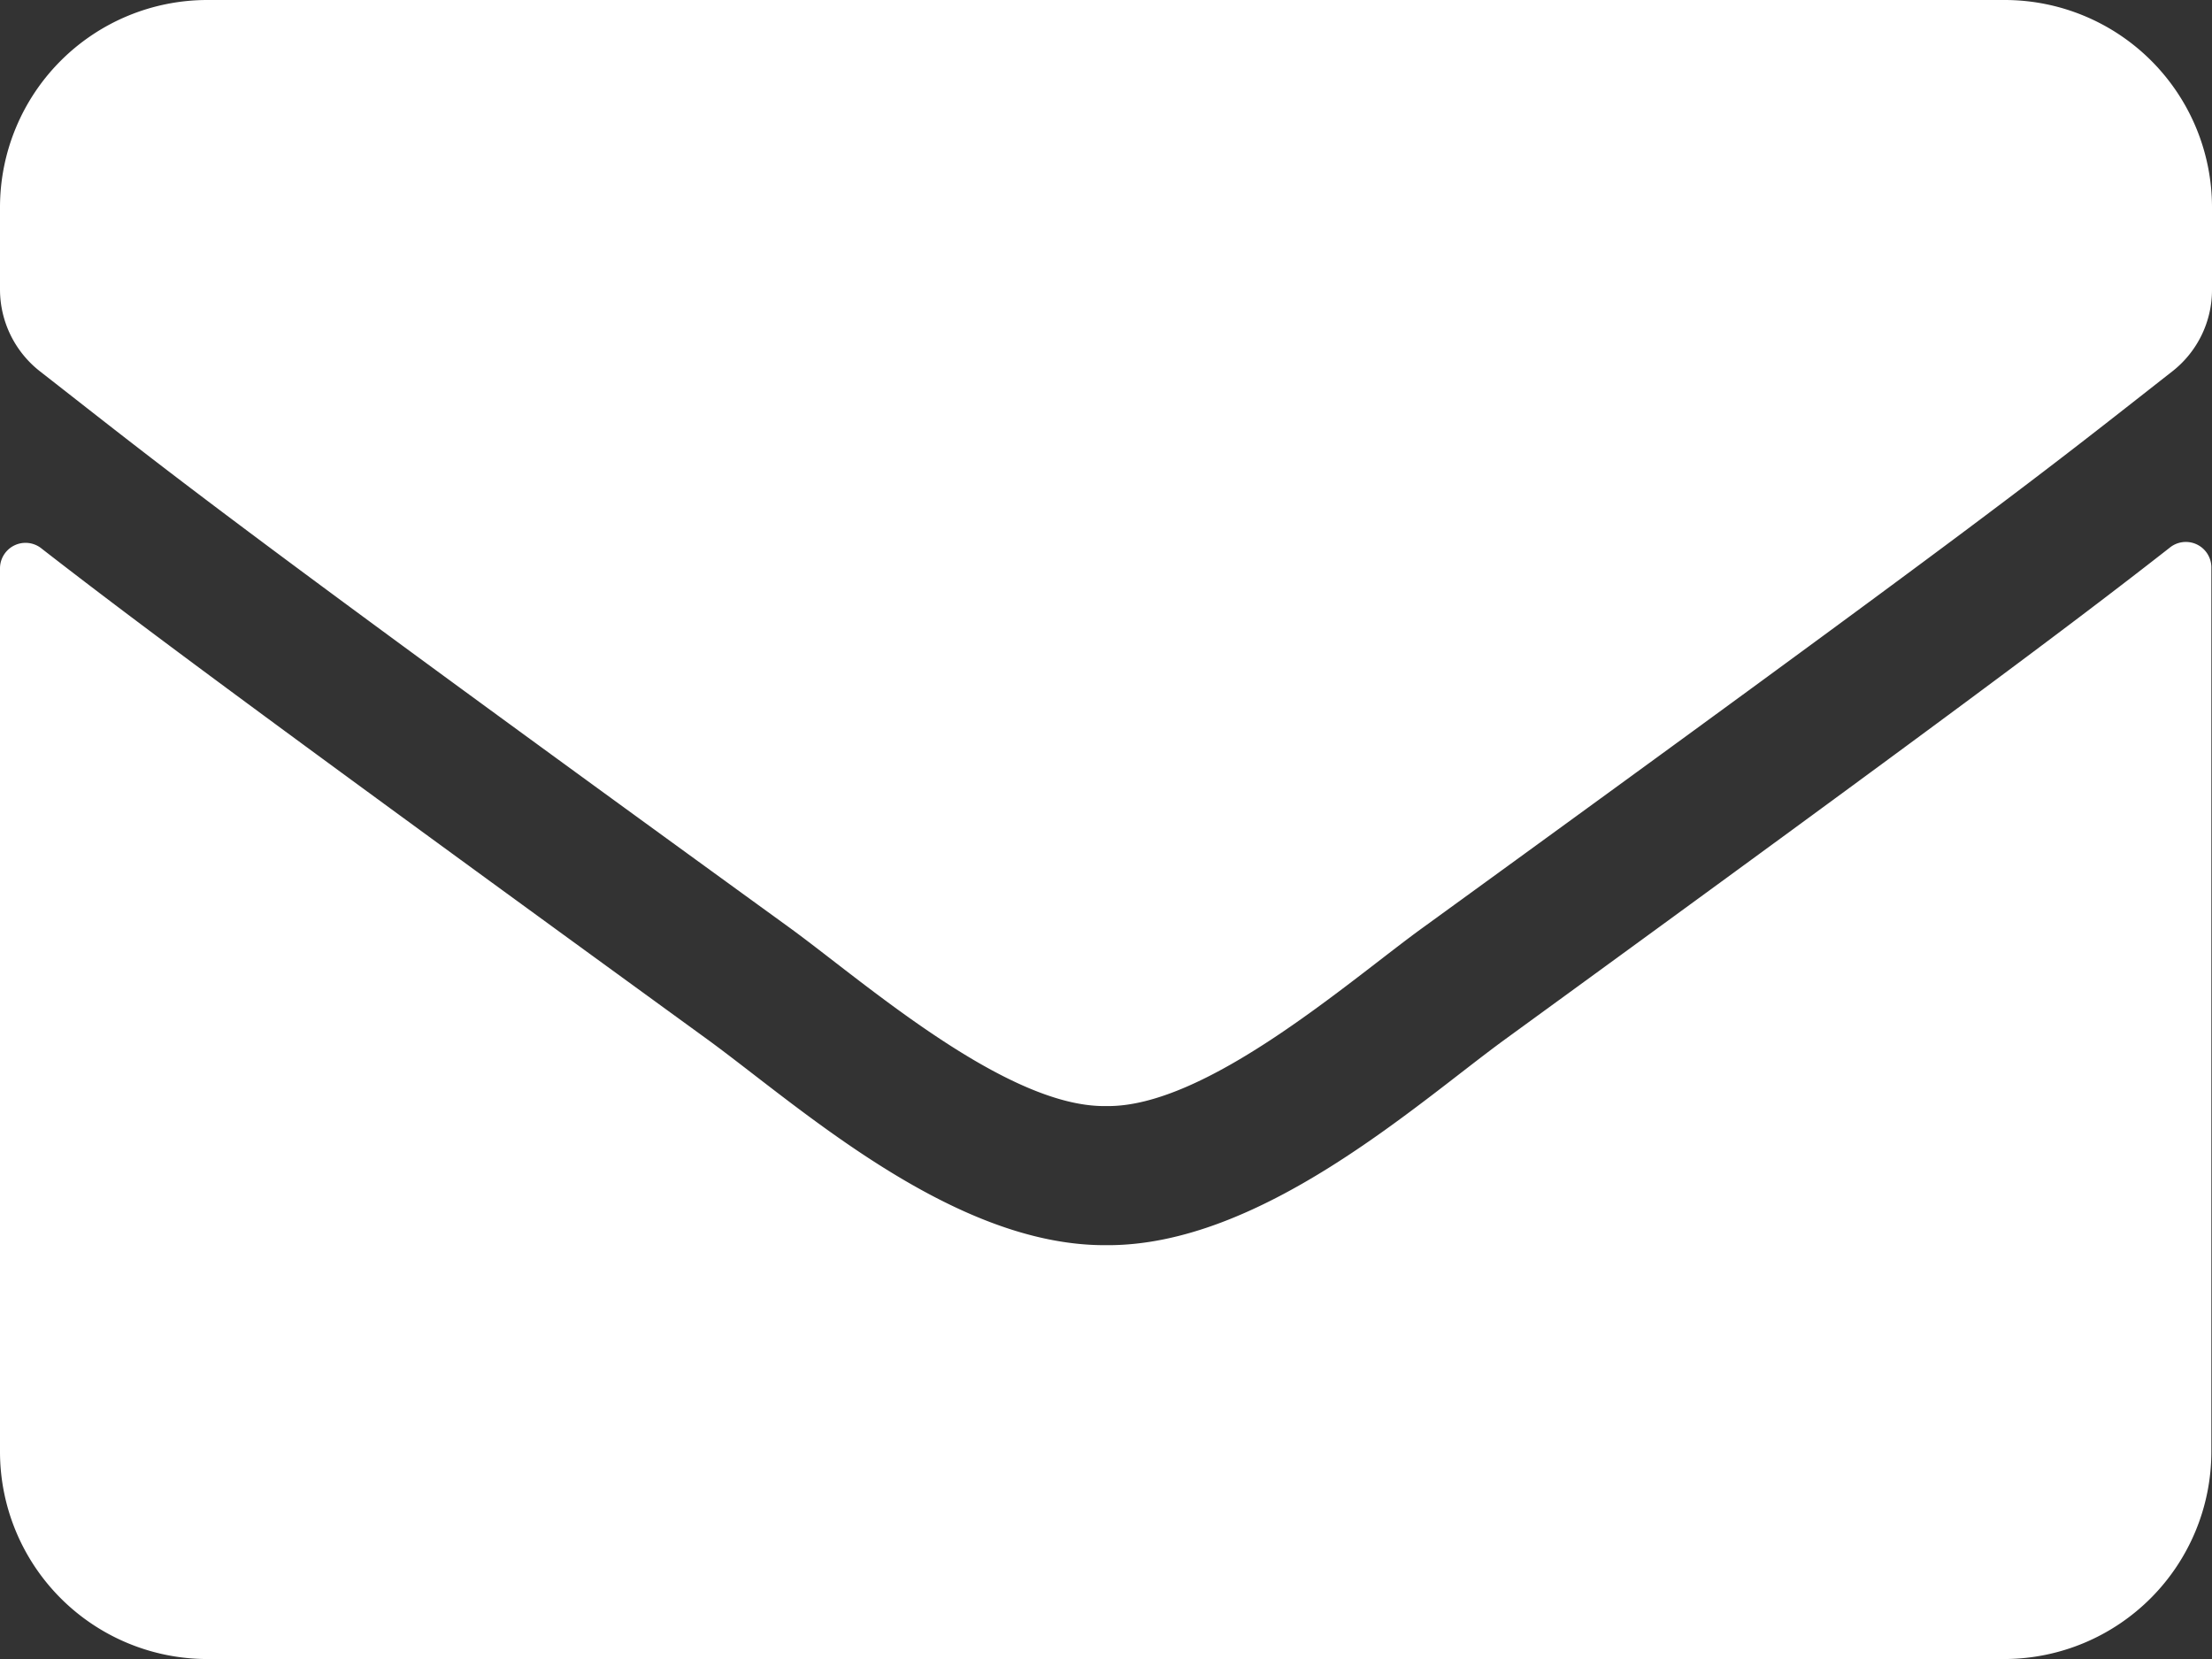
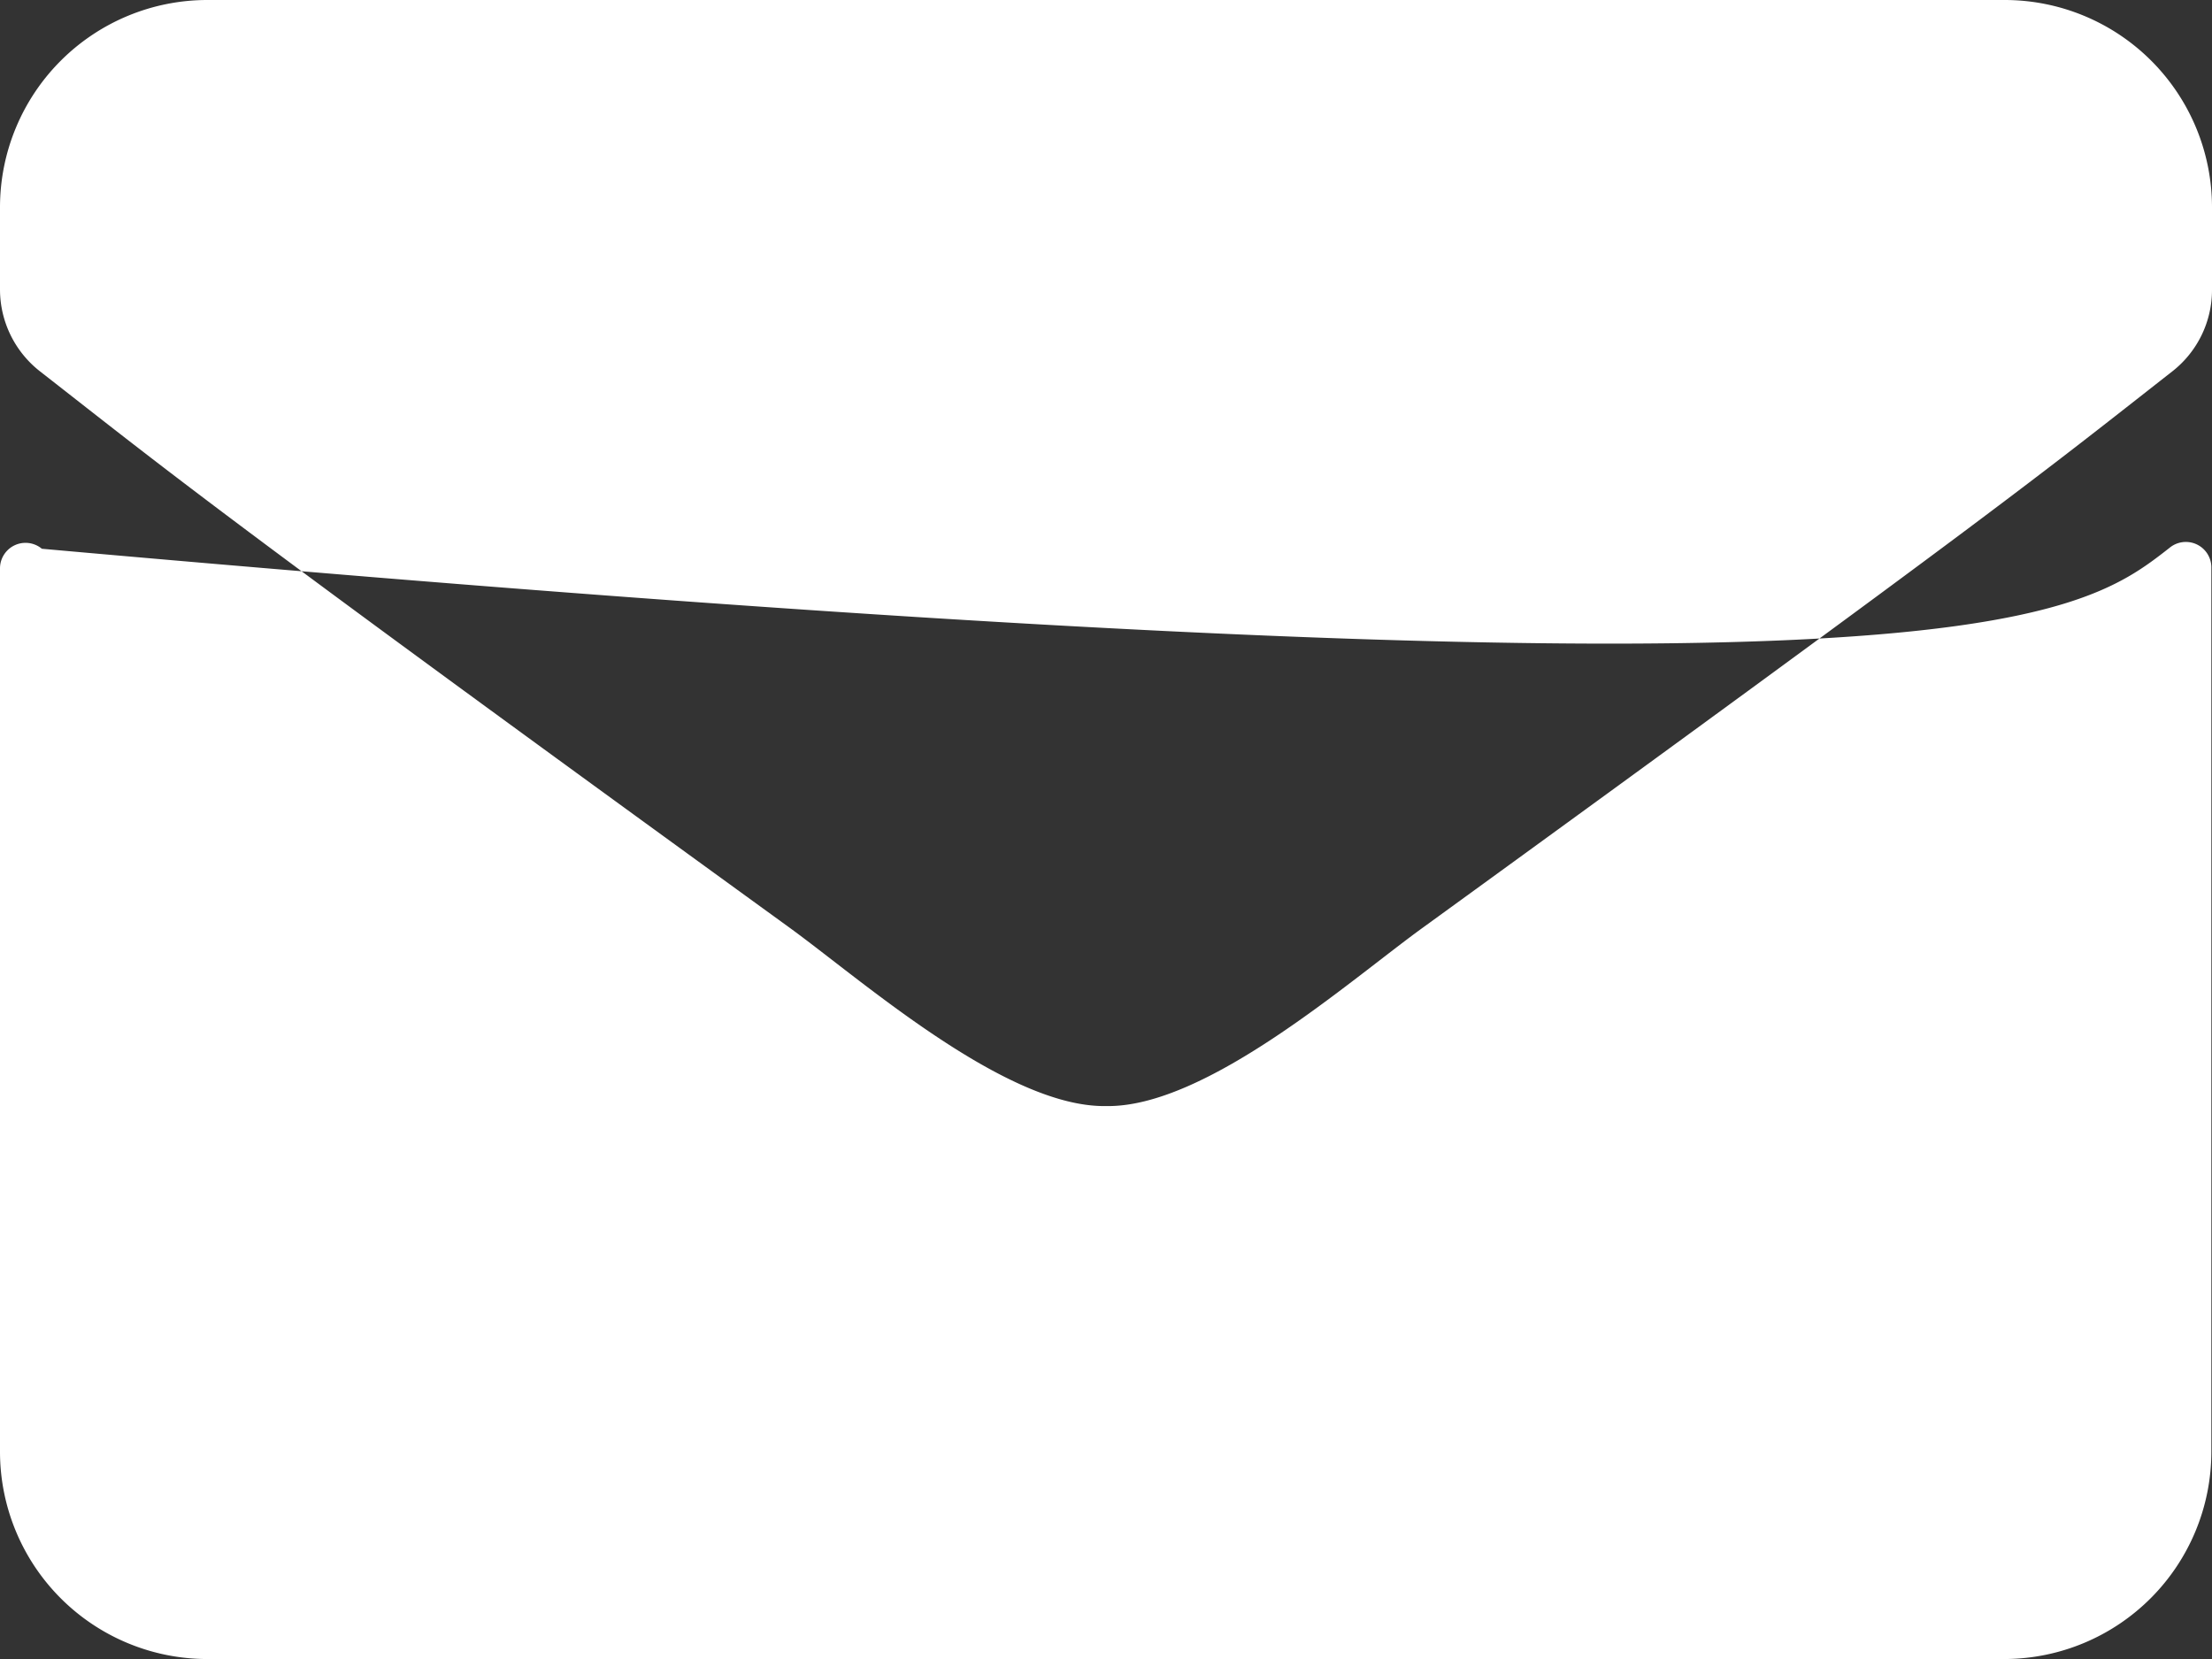
<svg xmlns="http://www.w3.org/2000/svg" width="17.333" height="13" viewBox="0 0 17.333 13">
  <rect x="0" y="0" width="17.333" height="13" fill="#333333" stroke="none" />
-   <path id="Icon_awesome-envelope" data-name="Icon awesome-envelope" d="M17,8.793a.2.2,0,0,1,.328.159v6.923A1.625,1.625,0,0,1,15.708,17.5H1.625A1.625,1.625,0,0,1,0,15.875V8.955A.2.2,0,0,1,.328,8.8c.758.589,1.764,1.337,5.217,3.846.714.521,1.92,1.618,3.121,1.611,1.209.01,2.438-1.11,3.125-1.611C15.245,10.133,16.247,9.382,17,8.793ZM8.667,13.167c.785.014,1.916-.989,2.485-1.4,4.492-3.26,4.834-3.545,5.87-4.357a.81.81,0,0,0,.311-.64V6.125A1.625,1.625,0,0,0,15.708,4.5H1.625A1.625,1.625,0,0,0,0,6.125v.643a.815.815,0,0,0,.311.64c1.036.809,1.378,1.1,5.87,4.357C6.751,12.178,7.881,13.18,8.667,13.167Z" transform="translate(0 -4.5)" fill="#fff" />
+   <path id="Icon_awesome-envelope" data-name="Icon awesome-envelope" d="M17,8.793a.2.2,0,0,1,.328.159v6.923A1.625,1.625,0,0,1,15.708,17.5H1.625A1.625,1.625,0,0,1,0,15.875V8.955A.2.2,0,0,1,.328,8.8C15.245,10.133,16.247,9.382,17,8.793ZM8.667,13.167c.785.014,1.916-.989,2.485-1.4,4.492-3.26,4.834-3.545,5.87-4.357a.81.81,0,0,0,.311-.64V6.125A1.625,1.625,0,0,0,15.708,4.5H1.625A1.625,1.625,0,0,0,0,6.125v.643a.815.815,0,0,0,.311.64c1.036.809,1.378,1.1,5.87,4.357C6.751,12.178,7.881,13.18,8.667,13.167Z" transform="translate(0 -4.5)" fill="#fff" />
</svg>